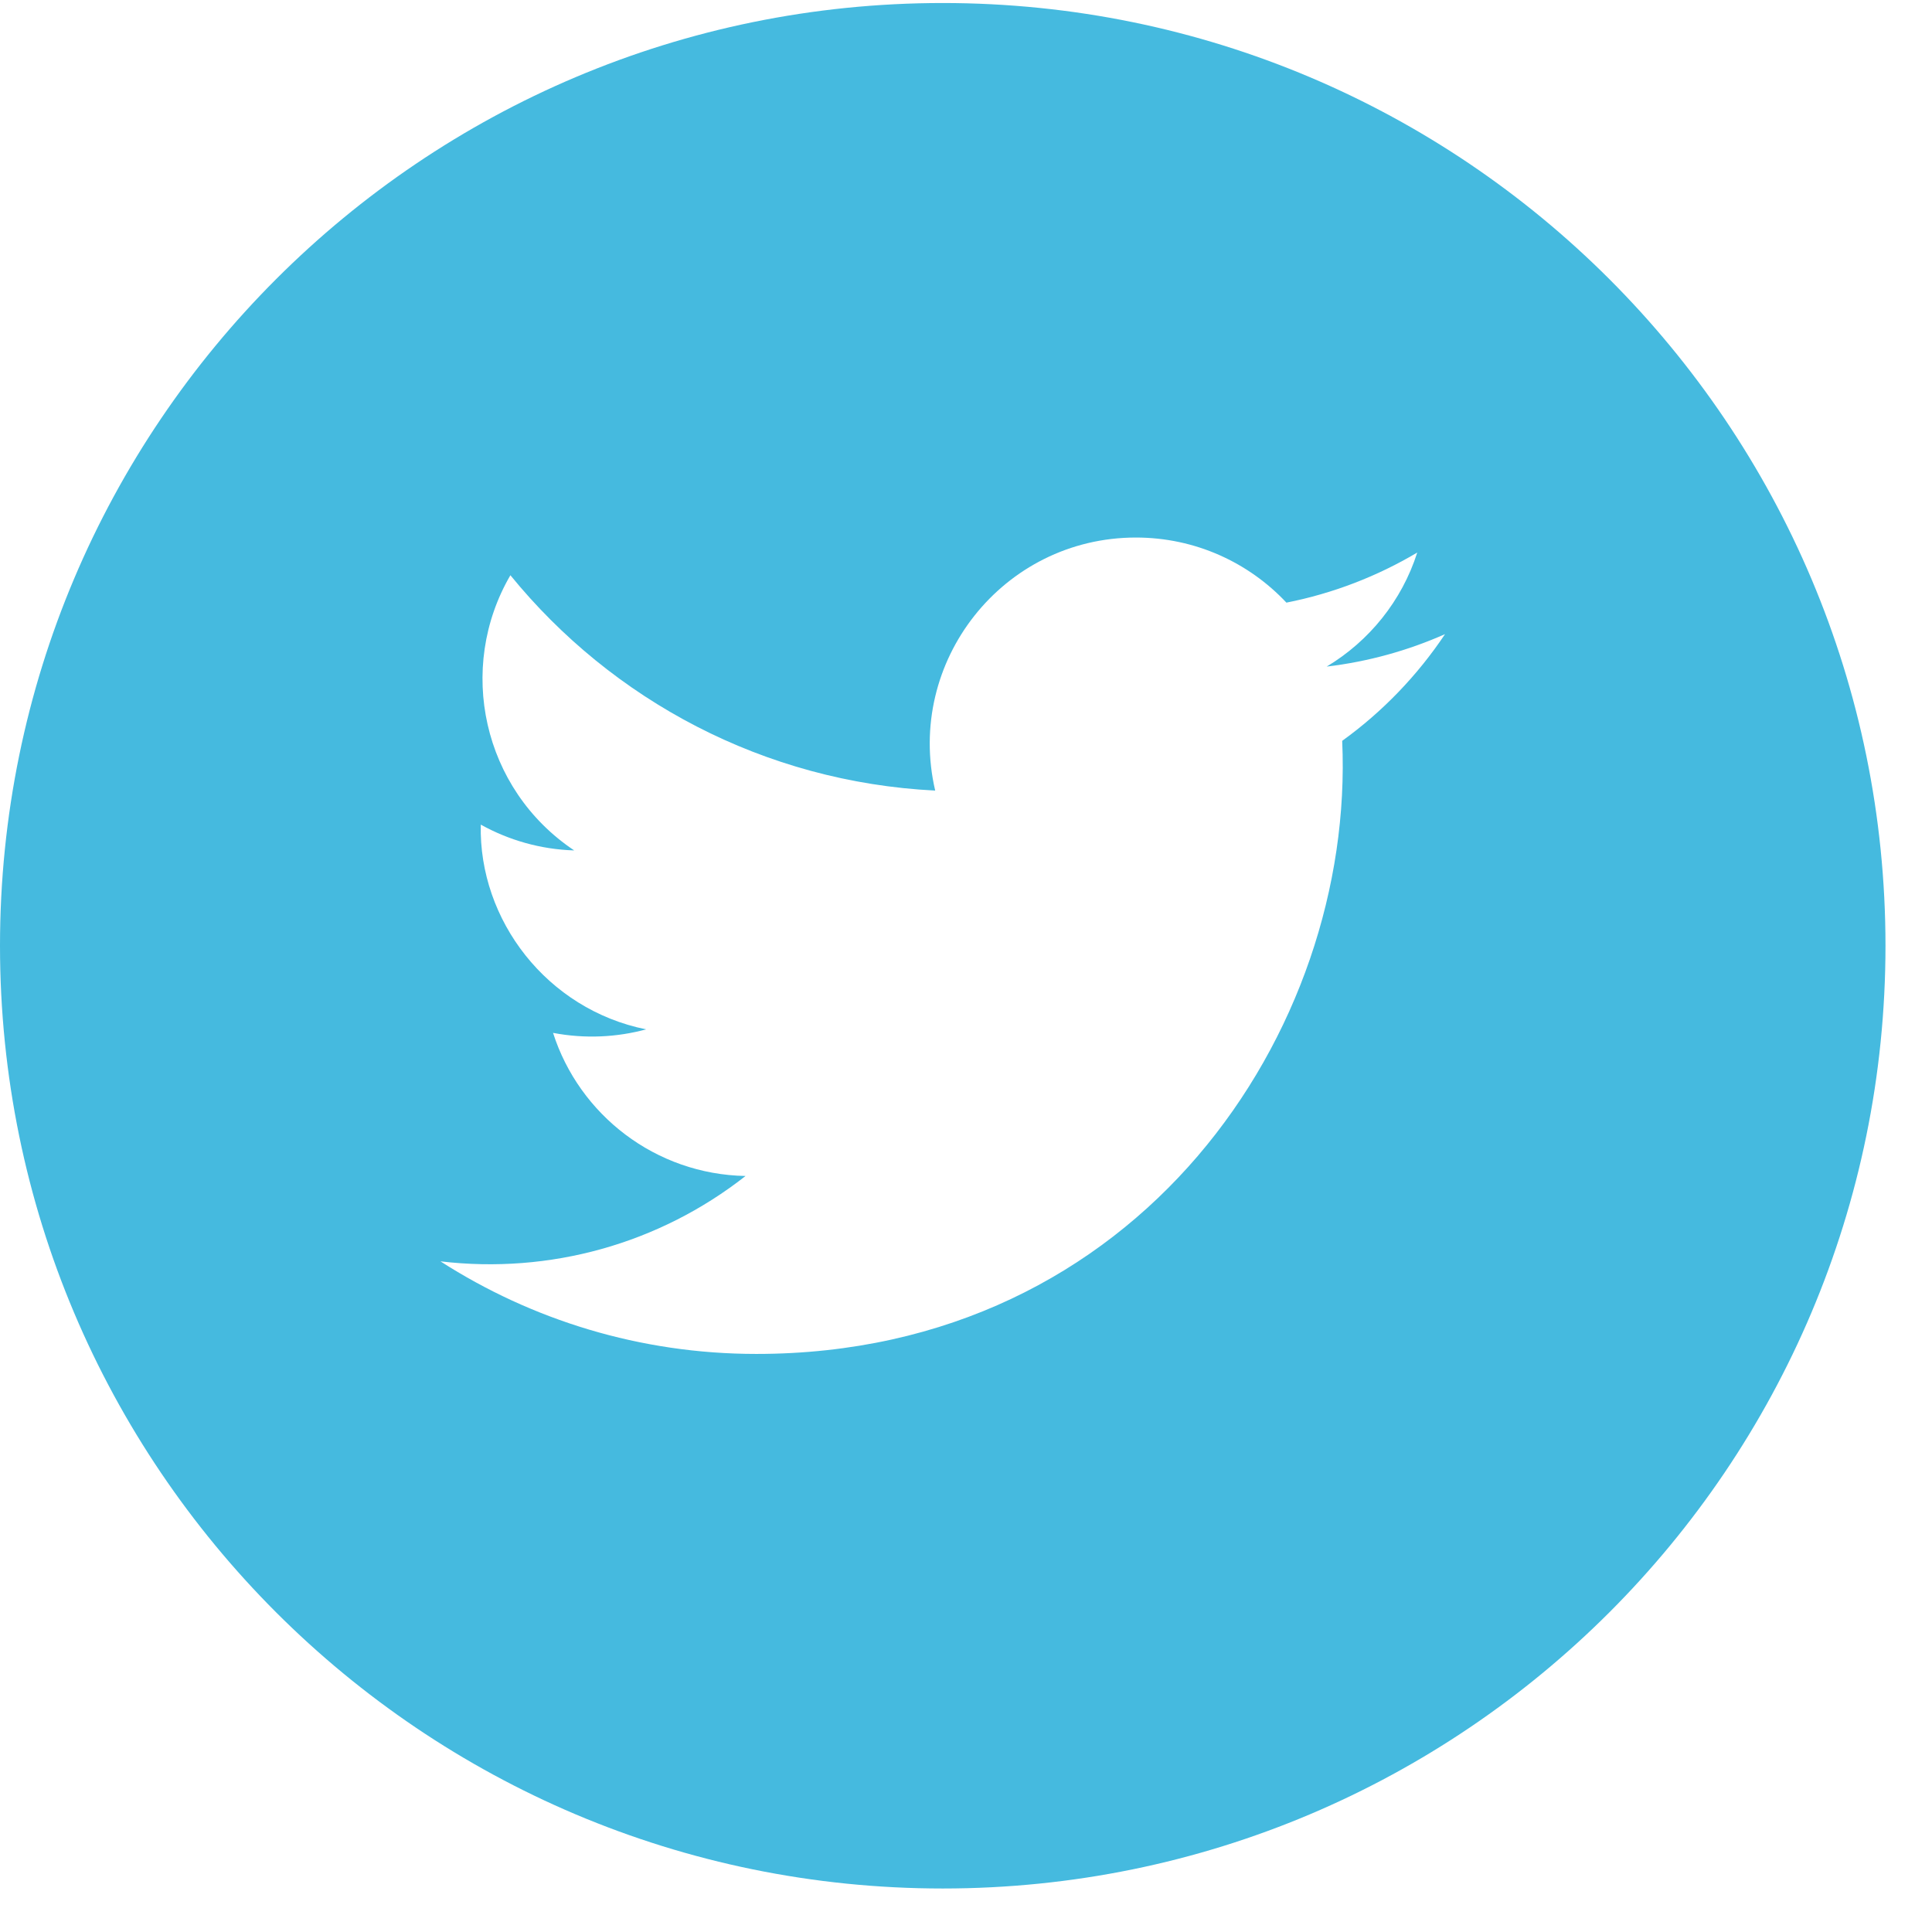
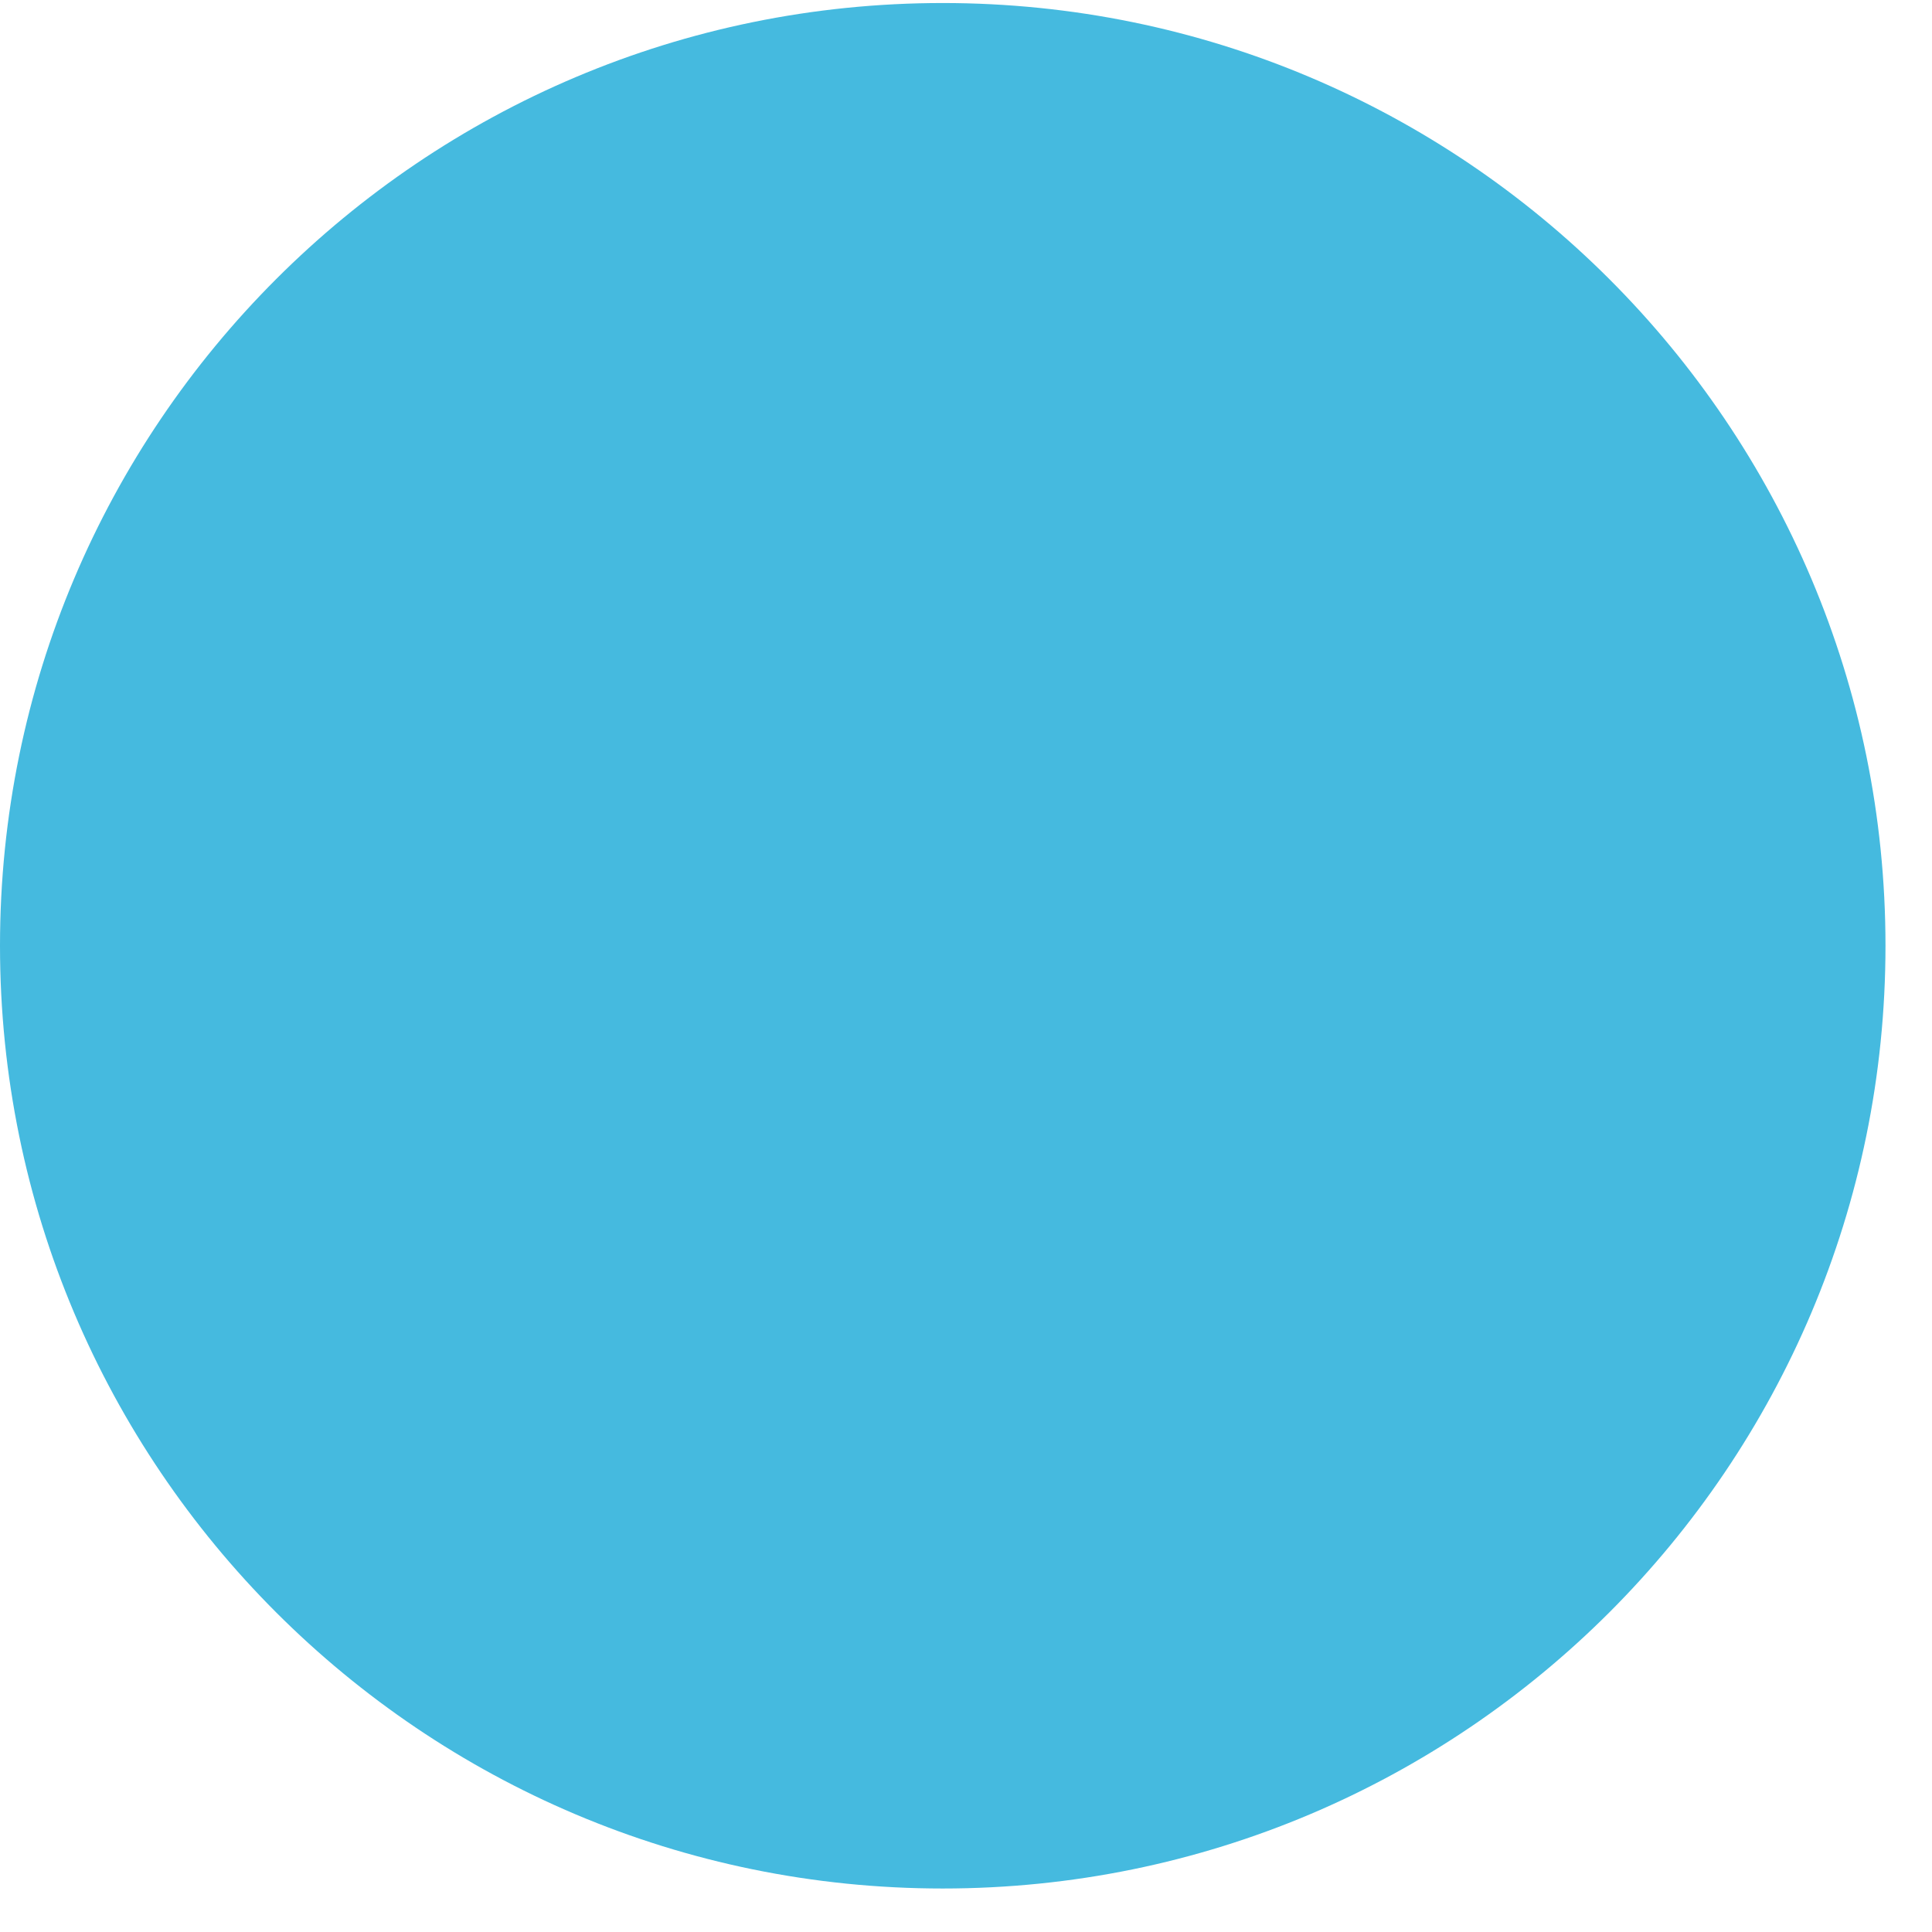
<svg xmlns="http://www.w3.org/2000/svg" height="39" viewBox="0 0 39 39" width="39">
-   <path d="m27.094 14.894c.263 5.852-4.101 12.376-11.826 12.376-2.349 0-4.536-.688-6.377-1.869 2.207.261 4.411-.351 6.159-1.723-1.821-.034-3.357-1.236-3.886-2.889.651.124 1.293.088 1.879-.071-2.001-.402-3.382-2.205-3.338-4.133.561.312 1.203.5 1.886.521-1.853-1.238-2.378-3.684-1.288-5.555 2.051 2.518 5.117 4.174 8.575 4.347-.606-2.602 1.367-5.108 4.052-5.108 1.198 0 2.279.505 3.038 1.314.947-.187 1.837-.534 2.641-1.011-.31.973-.97 1.788-1.828 2.302.841-.1 1.642-.324 2.389-.655-.558.835-1.263 1.568-2.076 2.154m-8.064-14.894c-10.51 0-19.03 8.52-19.03 19.03 0 10.51 8.52 19.031 19.03 19.031 10.511 0 19.031-8.521 19.031-19.031 0-10.51-8.52-19.03-19.031-19.03" fill="#45badf" fill-rule="evenodd" transform="translate(0 .061)" />
+   <path d="m27.094 14.894m-8.064-14.894c-10.51 0-19.03 8.52-19.03 19.03 0 10.51 8.52 19.031 19.03 19.031 10.511 0 19.031-8.521 19.031-19.031 0-10.51-8.52-19.03-19.031-19.03" fill="#45badf" fill-rule="evenodd" transform="translate(0 .061)" />
</svg>